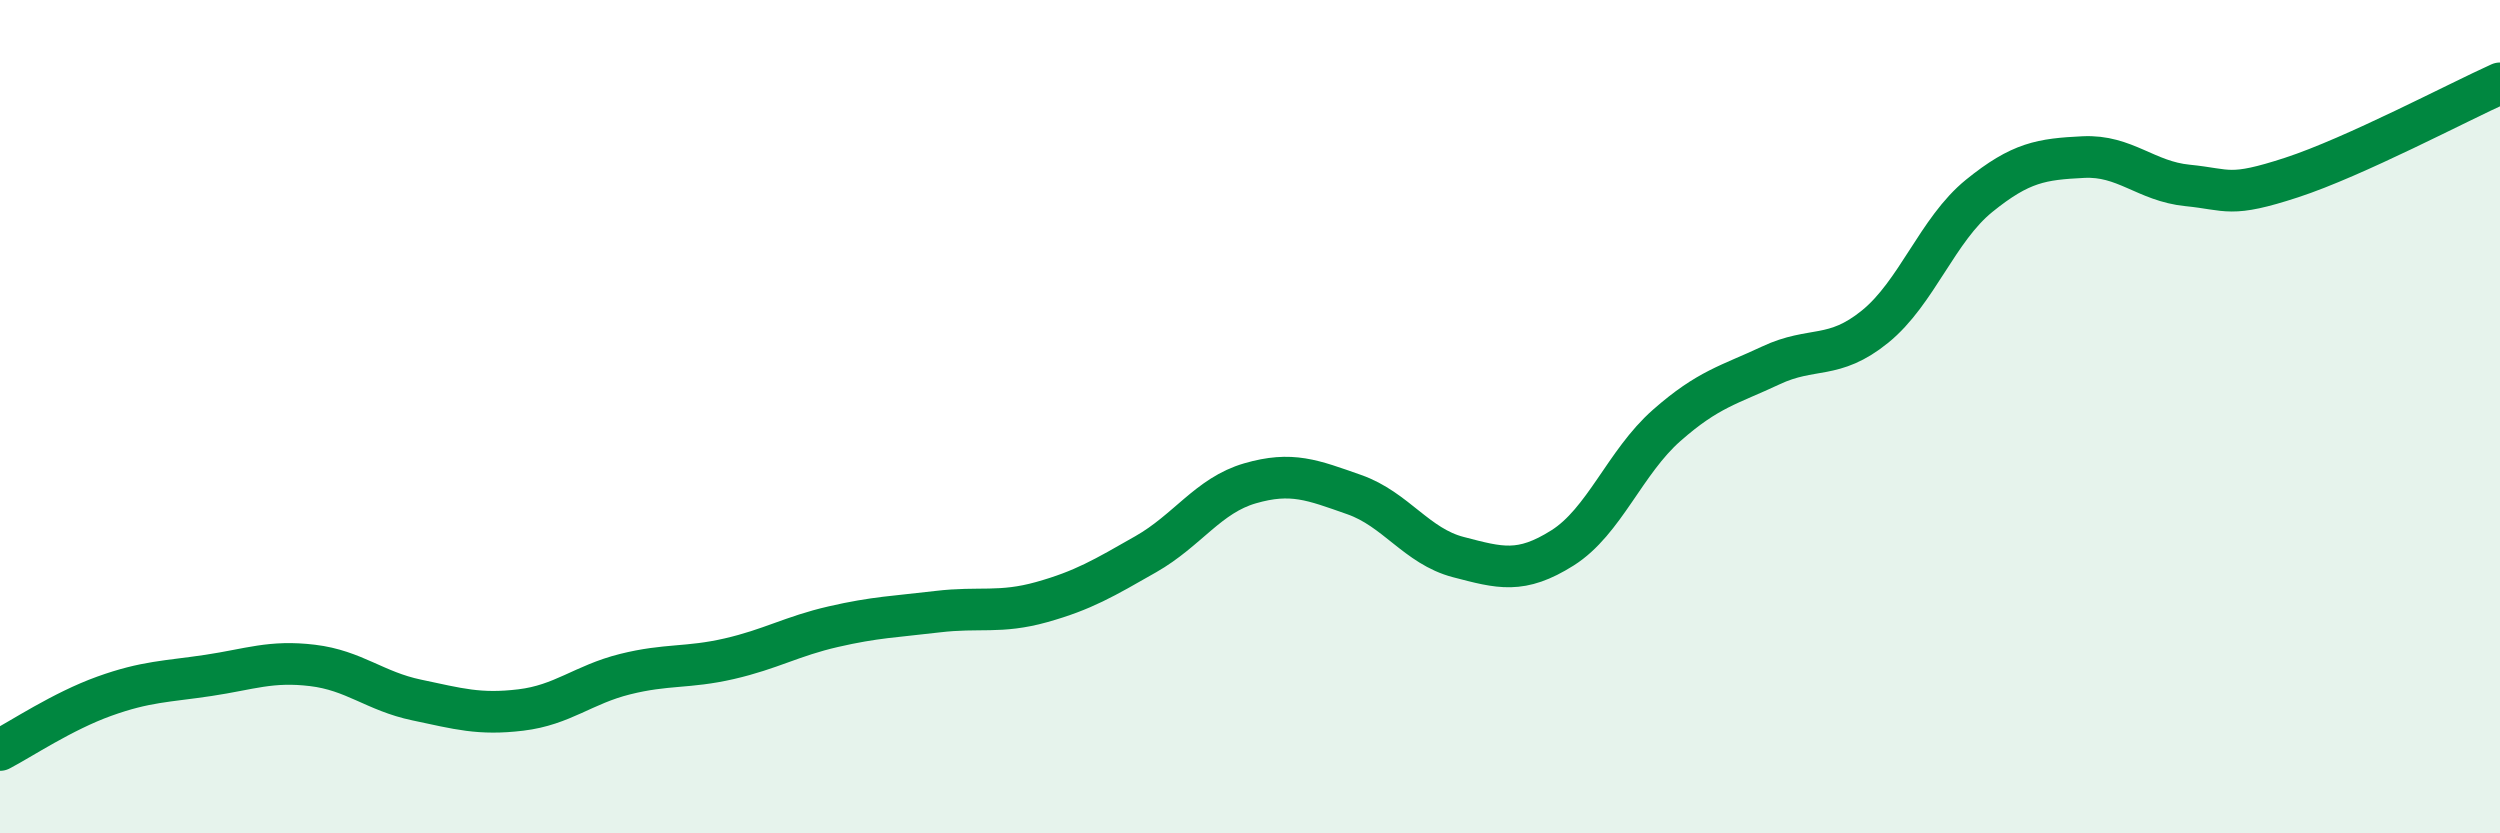
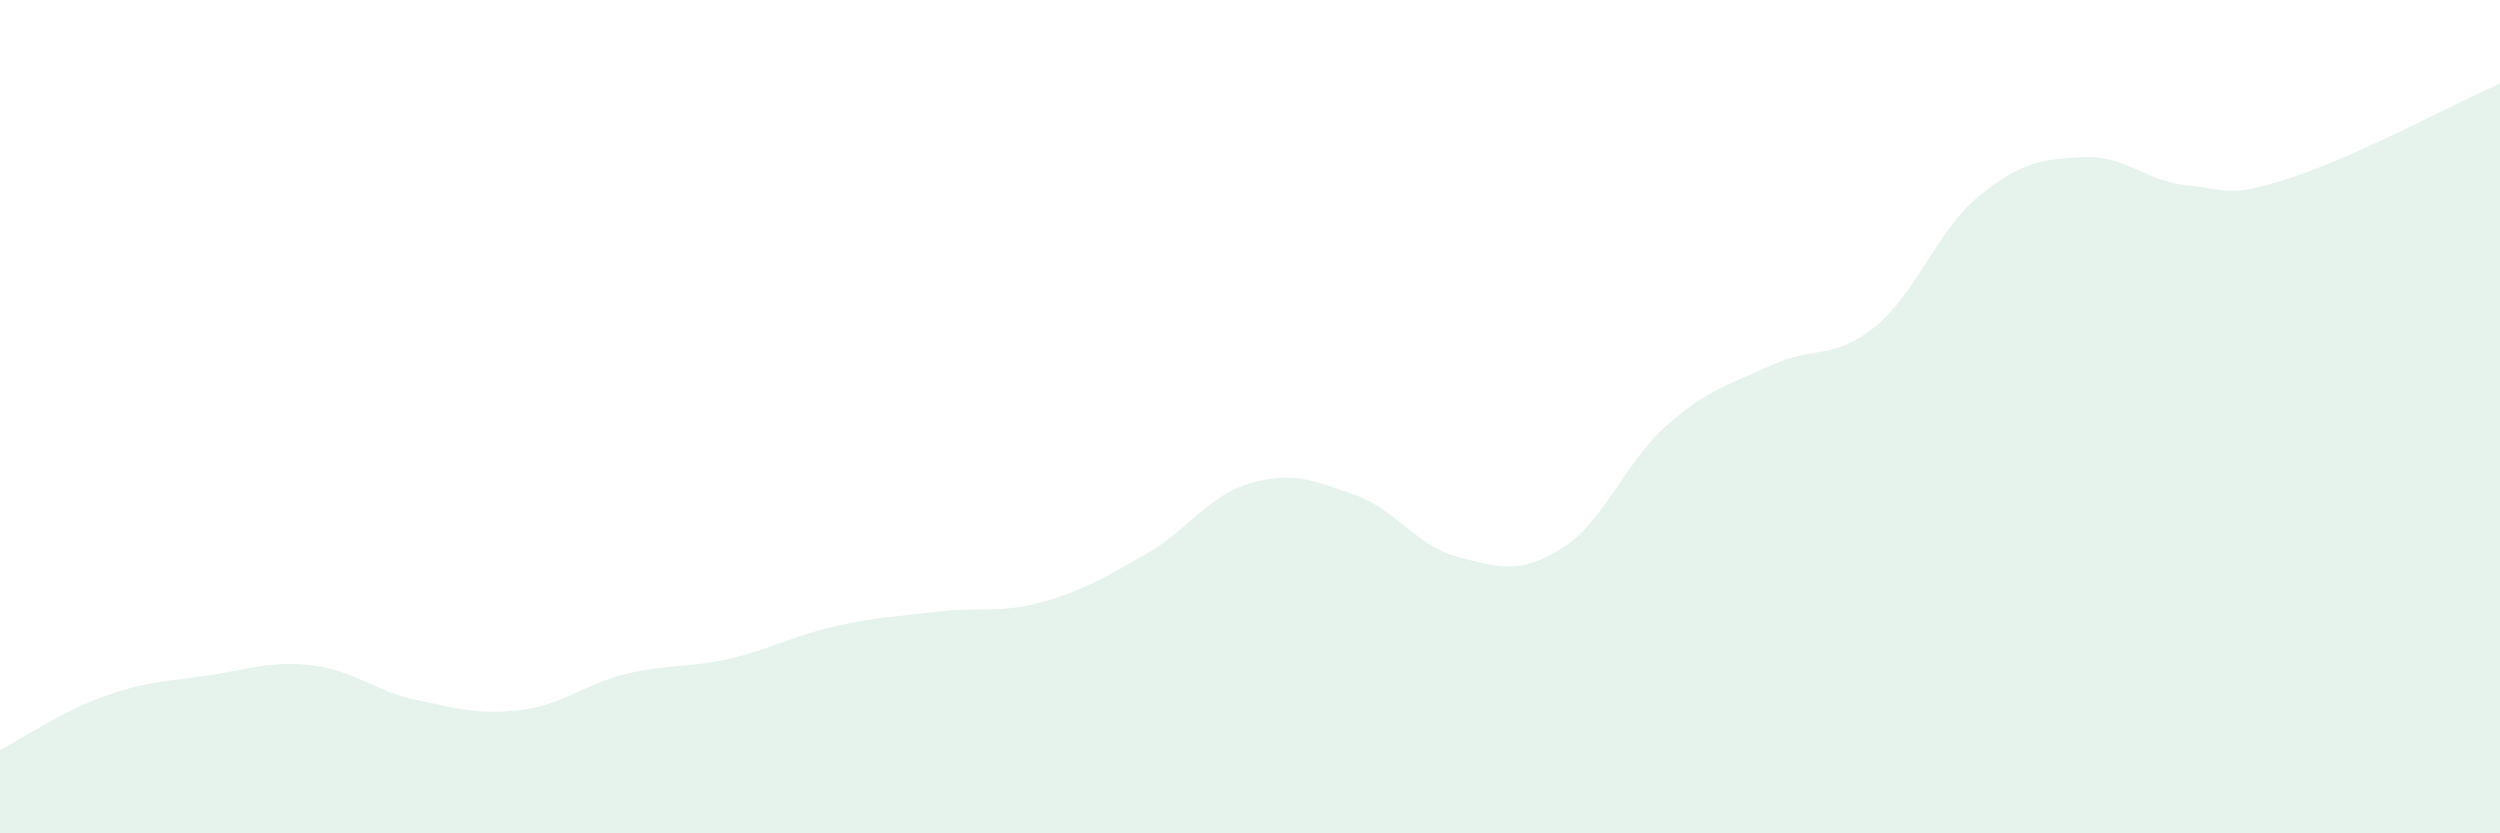
<svg xmlns="http://www.w3.org/2000/svg" width="60" height="20" viewBox="0 0 60 20">
  <path d="M 0,18 C 0.5,17.74 1.5,17.07 2.5,16.71 C 3.5,16.35 4,16.36 5,16.21 C 6,16.06 6.5,15.85 7.5,15.97 C 8.5,16.09 9,16.59 10,16.8 C 11,17.01 11.5,17.16 12.5,17.04 C 13.5,16.92 14,16.43 15,16.18 C 16,15.93 16.5,16.04 17.5,15.81 C 18.5,15.58 19,15.27 20,15.04 C 21,14.81 21.5,14.8 22.5,14.68 C 23.5,14.56 24,14.73 25,14.45 C 26,14.17 26.5,13.87 27.5,13.3 C 28.5,12.73 29,11.89 30,11.6 C 31,11.31 31.5,11.52 32.5,11.87 C 33.5,12.22 34,13.11 35,13.37 C 36,13.63 36.5,13.78 37.5,13.15 C 38.5,12.52 39,11.09 40,10.21 C 41,9.33 41.5,9.24 42.5,8.77 C 43.5,8.3 44,8.65 45,7.84 C 46,7.03 46.5,5.51 47.5,4.7 C 48.5,3.89 49,3.82 50,3.77 C 51,3.72 51.5,4.35 52.5,4.45 C 53.5,4.55 53.5,4.75 55,4.26 C 56.5,3.77 59,2.45 60,2L60 20L0 20Z" fill="#008740" opacity="0.1" stroke-linecap="round" stroke-linejoin="round" />
-   <path d="M 0,18 C 0.5,17.74 1.5,17.07 2.5,16.71 C 3.5,16.35 4,16.36 5,16.21 C 6,16.06 6.5,15.85 7.5,15.97 C 8.5,16.09 9,16.59 10,16.8 C 11,17.01 11.5,17.16 12.5,17.04 C 13.5,16.92 14,16.43 15,16.18 C 16,15.93 16.5,16.04 17.5,15.81 C 18.5,15.58 19,15.27 20,15.04 C 21,14.81 21.5,14.8 22.5,14.68 C 23.5,14.56 24,14.73 25,14.45 C 26,14.17 26.5,13.87 27.5,13.3 C 28.5,12.73 29,11.89 30,11.6 C 31,11.31 31.5,11.52 32.5,11.87 C 33.5,12.22 34,13.11 35,13.37 C 36,13.63 36.5,13.78 37.5,13.15 C 38.5,12.52 39,11.09 40,10.21 C 41,9.33 41.5,9.24 42.5,8.77 C 43.5,8.3 44,8.65 45,7.84 C 46,7.03 46.5,5.51 47.5,4.7 C 48.5,3.89 49,3.82 50,3.77 C 51,3.72 51.5,4.35 52.5,4.45 C 53.5,4.55 53.5,4.75 55,4.26 C 56.5,3.77 59,2.45 60,2" stroke="#008740" stroke-width="1" fill="none" stroke-linecap="round" stroke-linejoin="round" />
</svg>